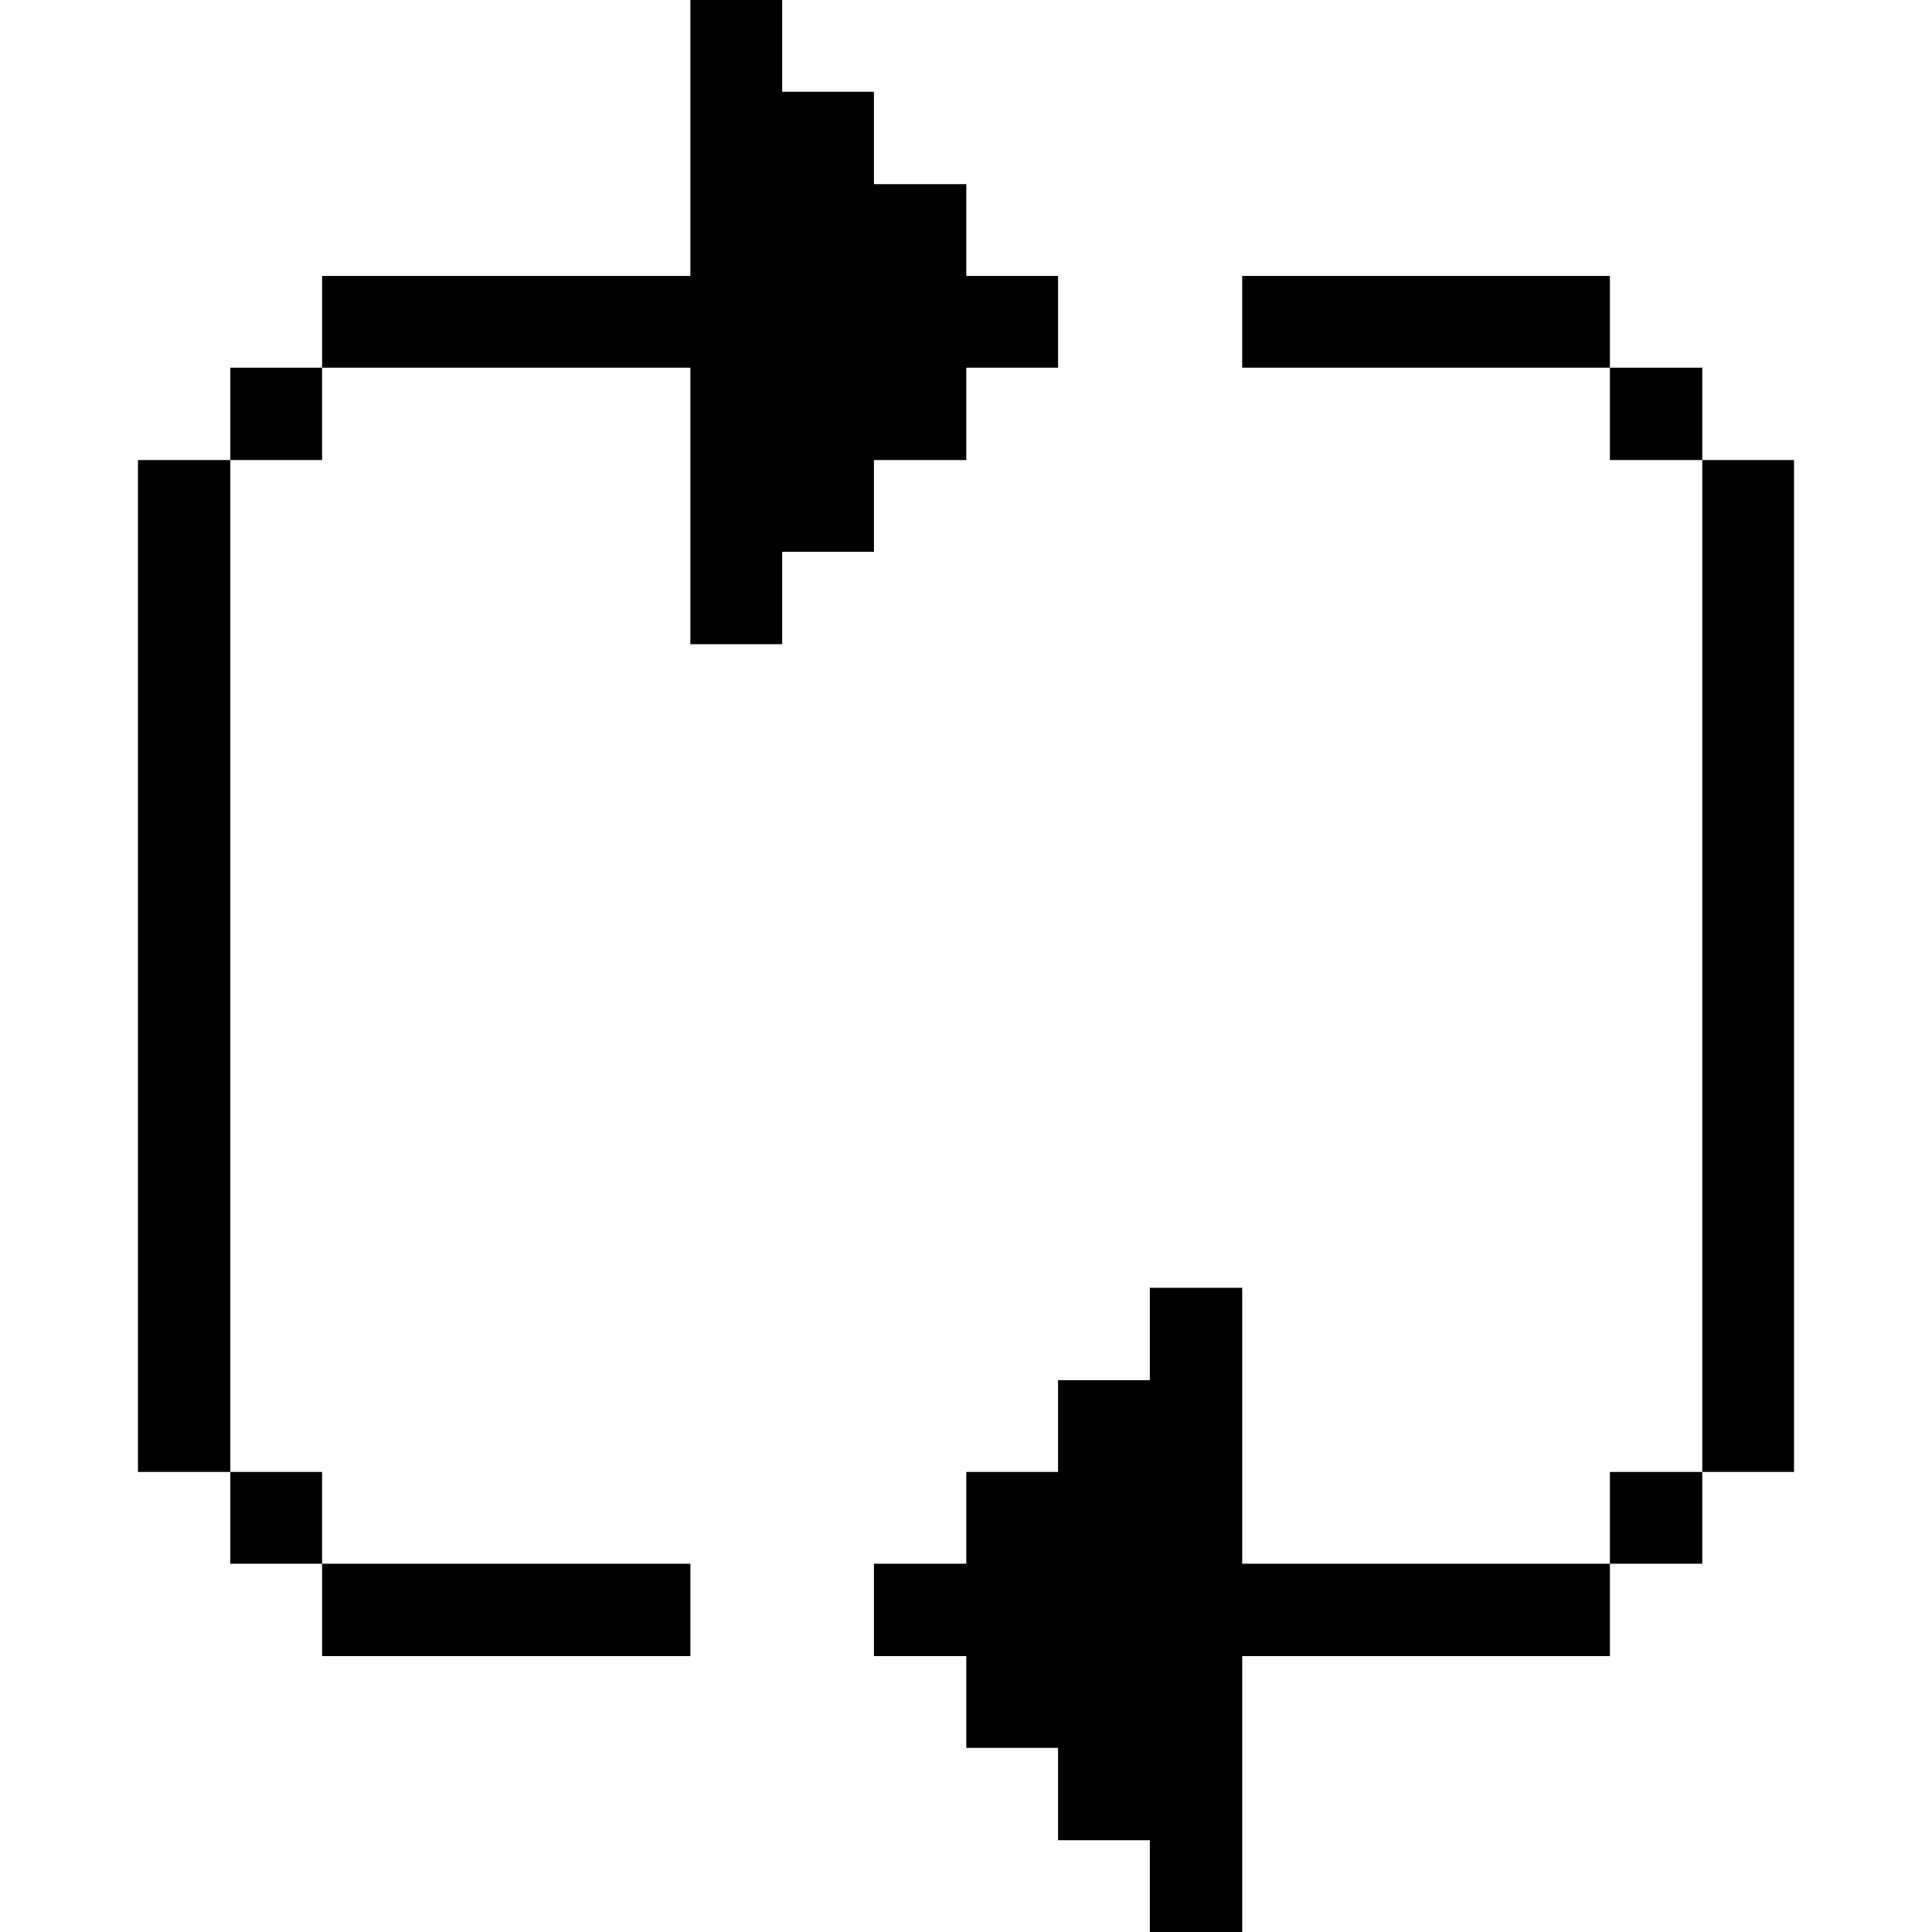
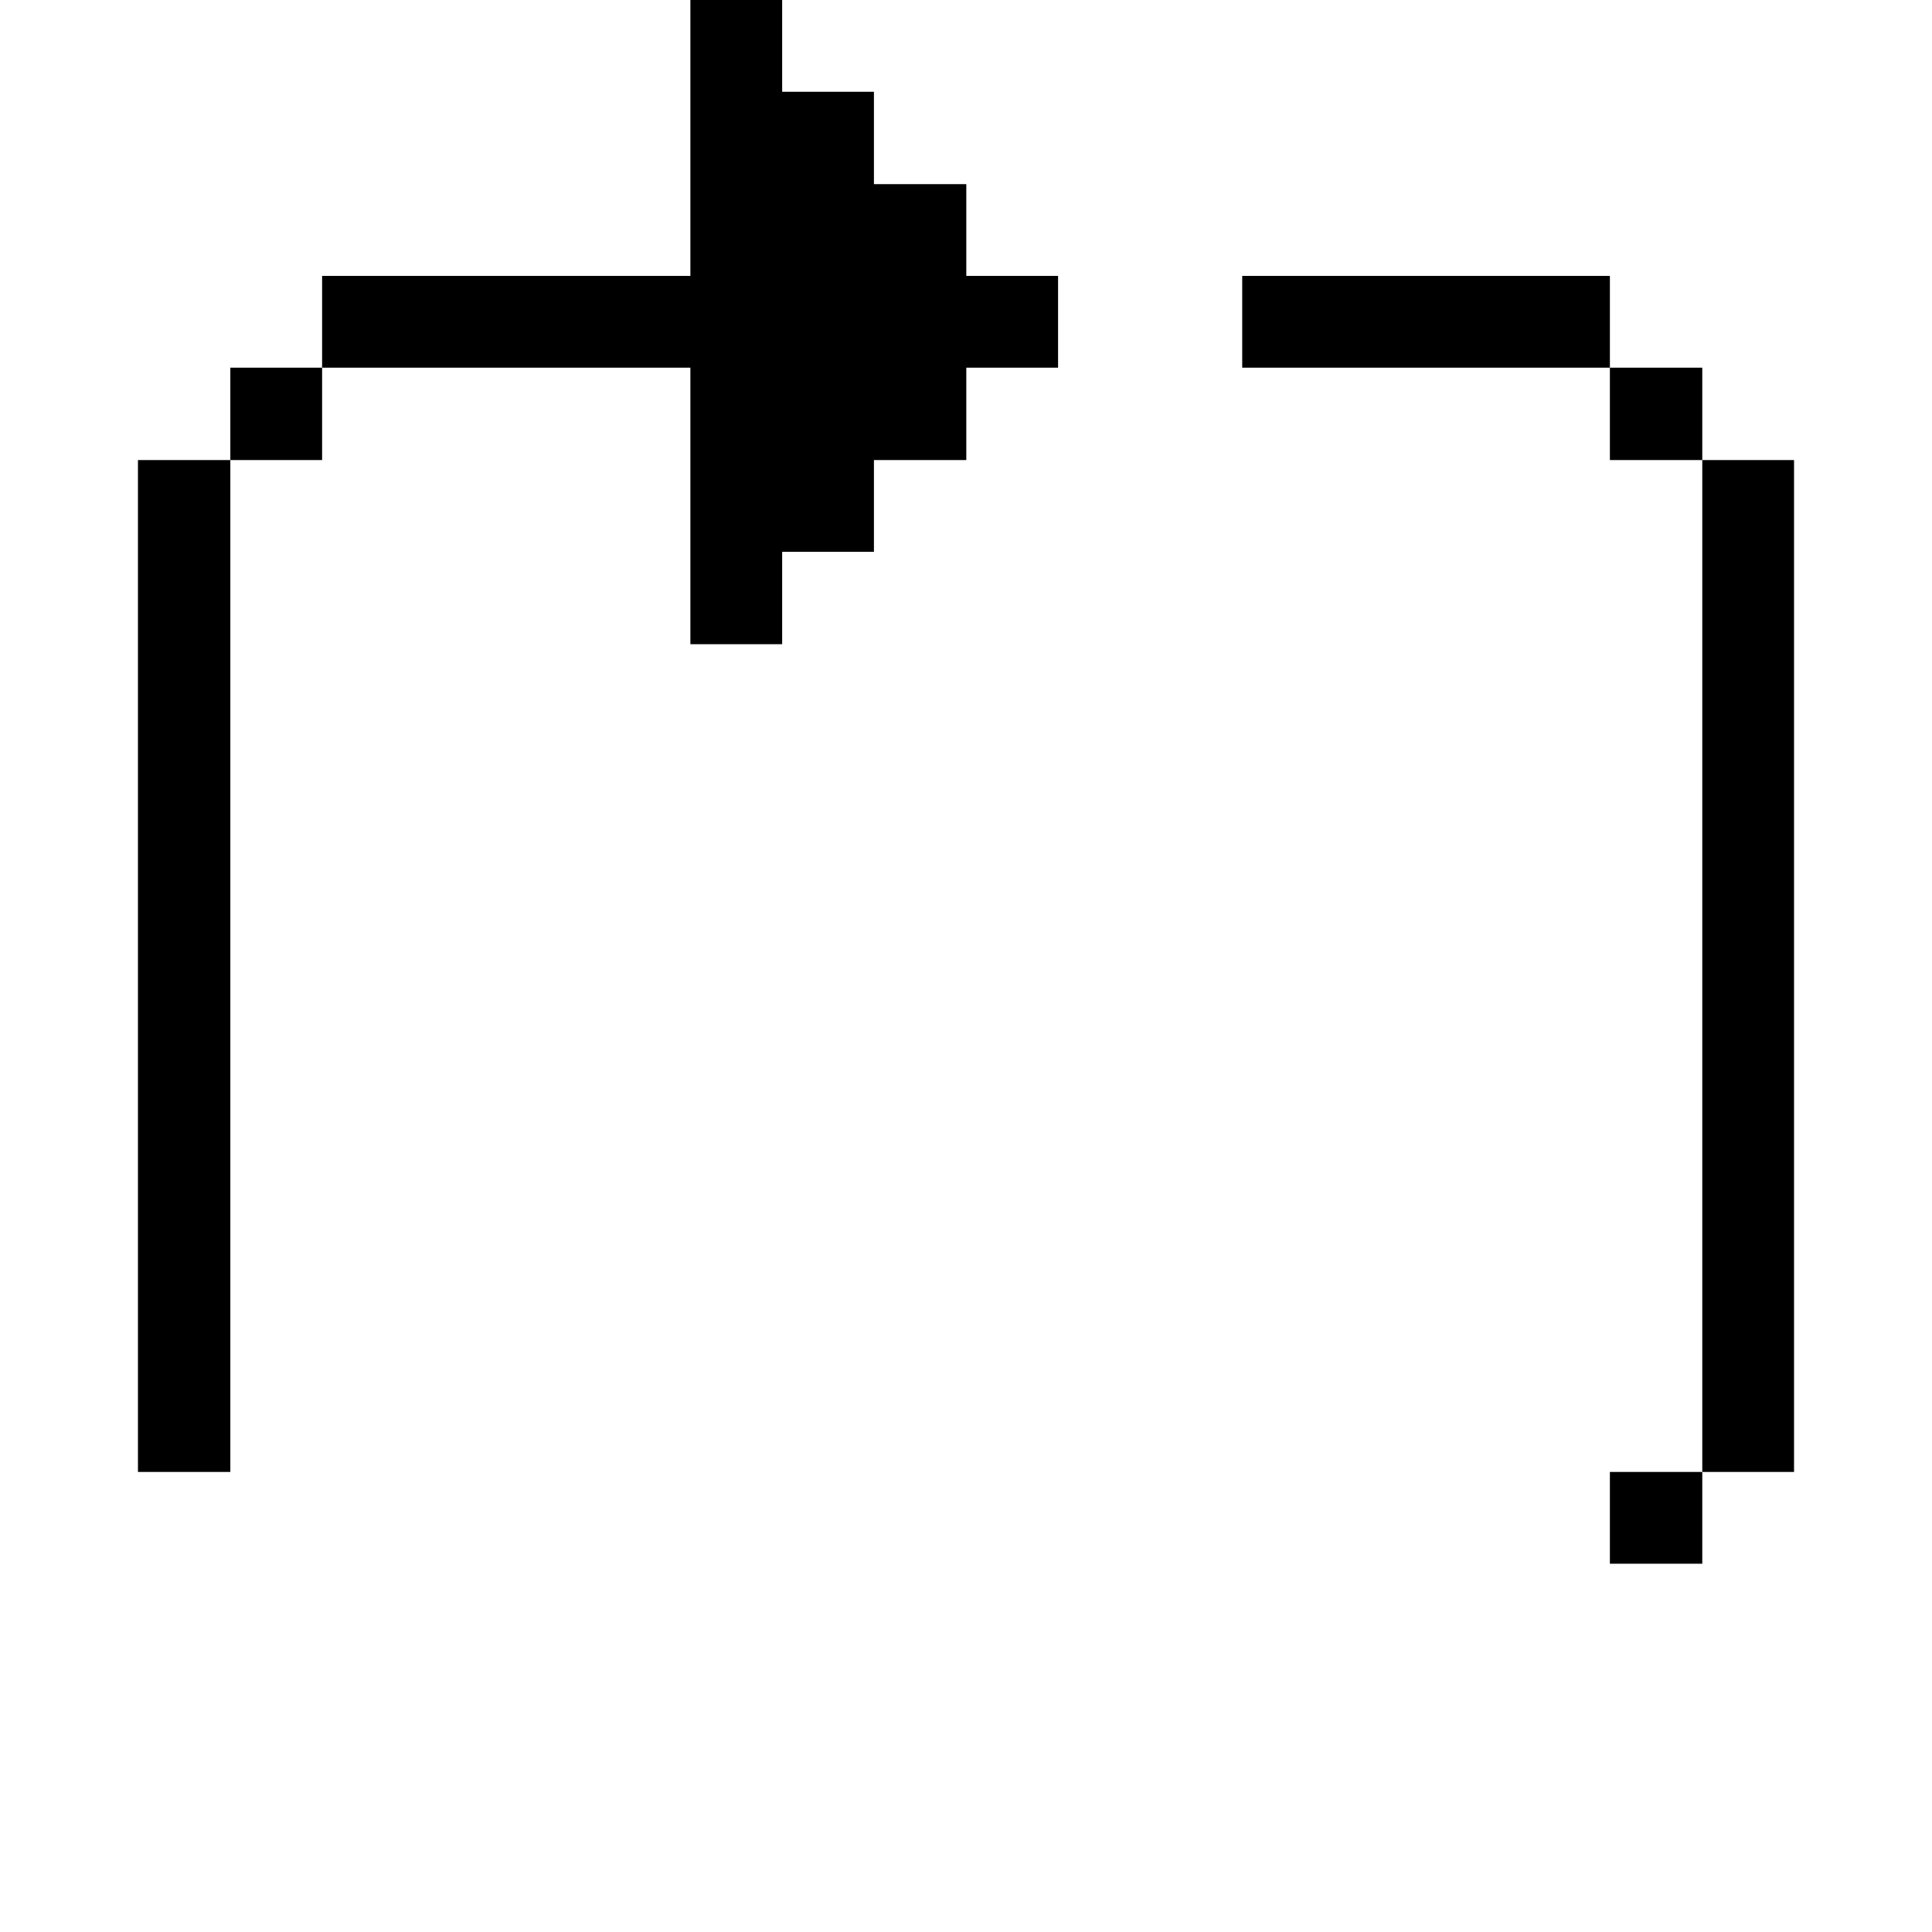
<svg xmlns="http://www.w3.org/2000/svg" viewBox="0 0 32 32" id="Interface-Essential-Synchronize-Arrows-Square-1--Streamline-Pixel">
  <desc>
    Interface Essential Synchronize Arrows Square 1 Streamline Icon: https://streamlinehq.com
  </desc>
  <title>interface-essential-synchronize-arrows-square-1</title>
  <g>
    <path d="M28.195 7.62h1.52v16.76h-1.52Z" fill="#000000" stroke-width="1" />
    <path d="M26.665 24.38h1.53v1.52h-1.53Z" fill="#000000" stroke-width="1" />
    <path d="M26.665 6.09h1.53v1.53h-1.53Z" fill="#000000" stroke-width="1" />
    <path d="M20.575 4.57h6.09v1.52h-6.09Z" fill="#000000" stroke-width="1" />
-     <path d="m20.575 25.9 0 -4.57 -1.53 0 0 1.53 -1.52 0 0 1.52 -1.52 0 0 1.52 -1.53 0 0 1.53 1.53 0 0 1.52 1.52 0 0 1.53 1.52 0 0 1.52 1.53 0 0 -4.57 6.09 0 0 -1.53 -6.09 0z" fill="#000000" stroke-width="1" />
    <path d="m14.475 7.62 1.53 0 0 -1.53 1.52 0 0 -1.52 -1.52 0 0 -1.52 -1.53 0 0 -1.53 -1.52 0 0 -1.52 -1.52 0 0 4.57 -6.1 0 0 1.52 6.1 0 0 4.58 1.52 0 0 -1.53 1.52 0 0 -1.52z" fill="#000000" stroke-width="1" />
-     <path d="M5.335 25.9h6.1v1.53h-6.1Z" fill="#000000" stroke-width="1" />
-     <path d="M3.815 24.38h1.52v1.52h-1.52Z" fill="#000000" stroke-width="1" />
    <path d="M3.815 6.09h1.52v1.53h-1.52Z" fill="#000000" stroke-width="1" />
    <path d="M2.285 7.62h1.53v16.76h-1.53Z" fill="#000000" stroke-width="1" />
  </g>
</svg>